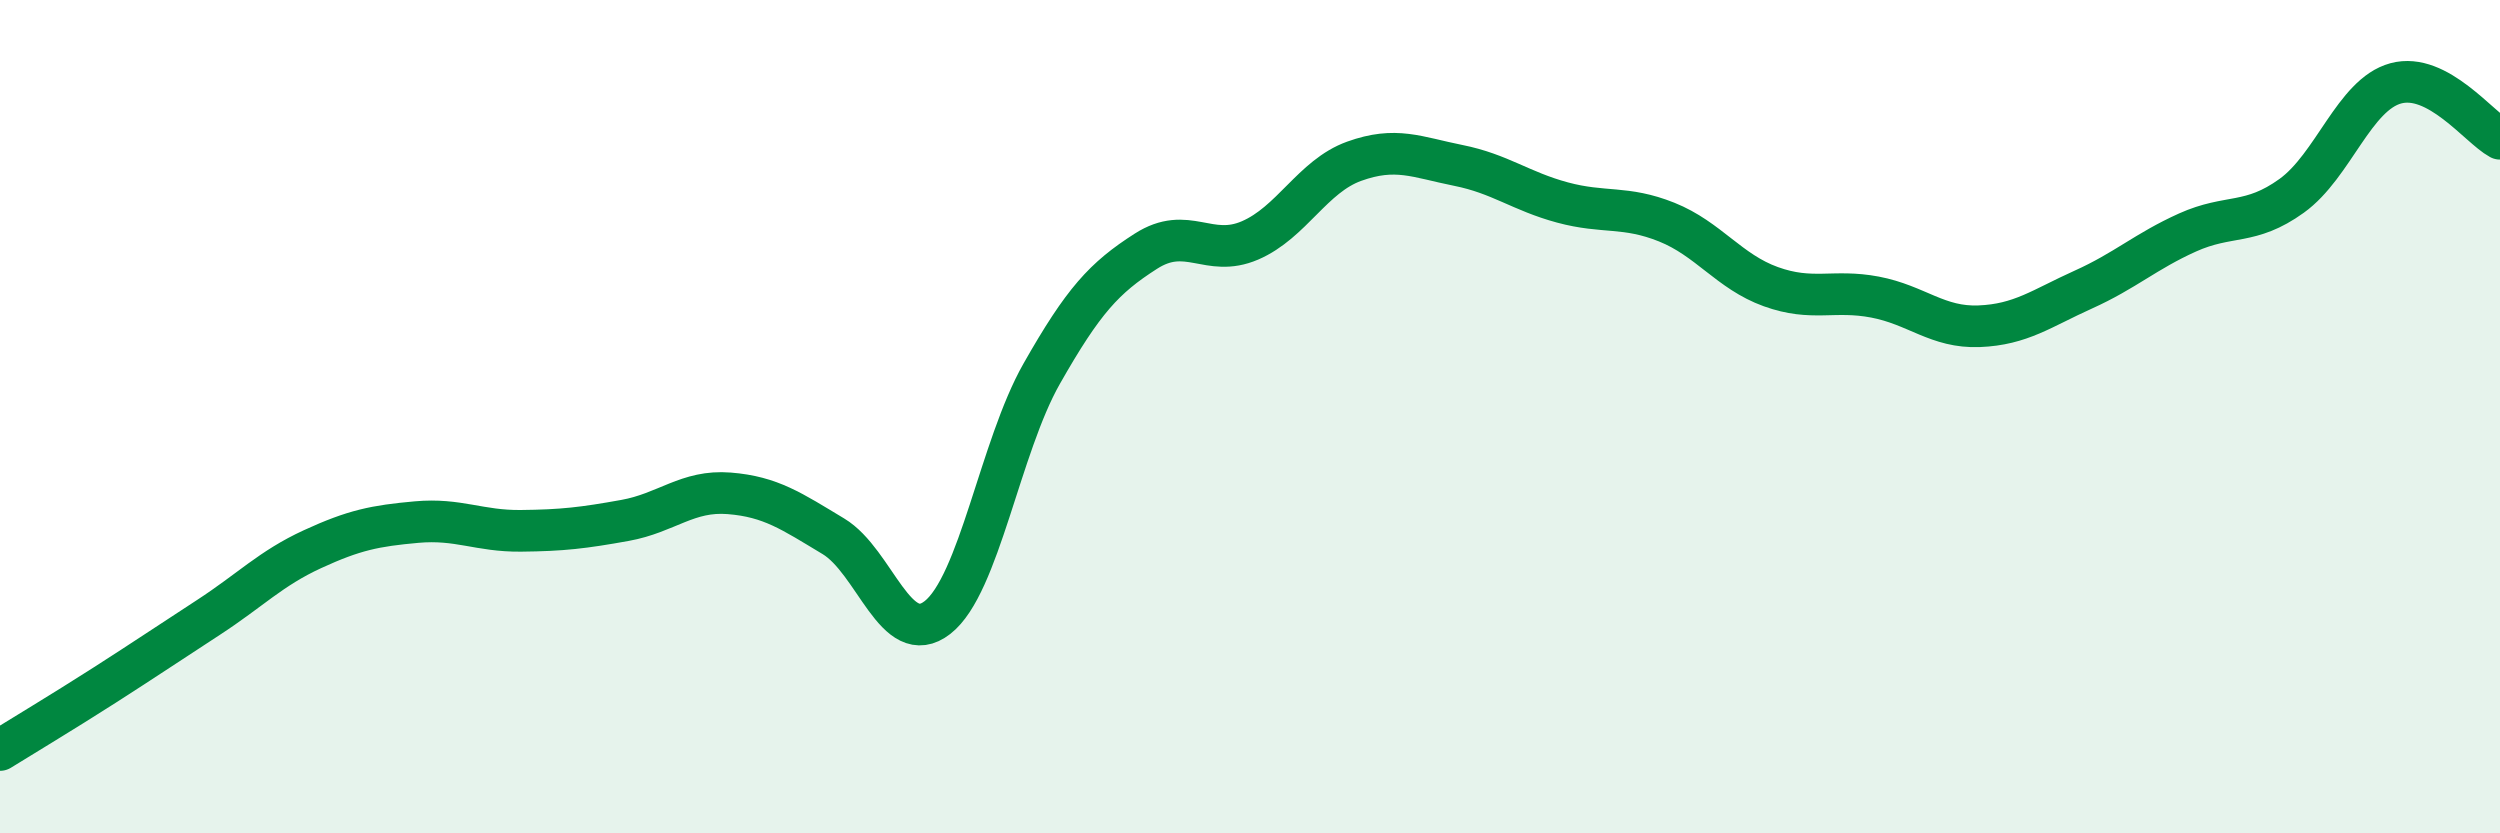
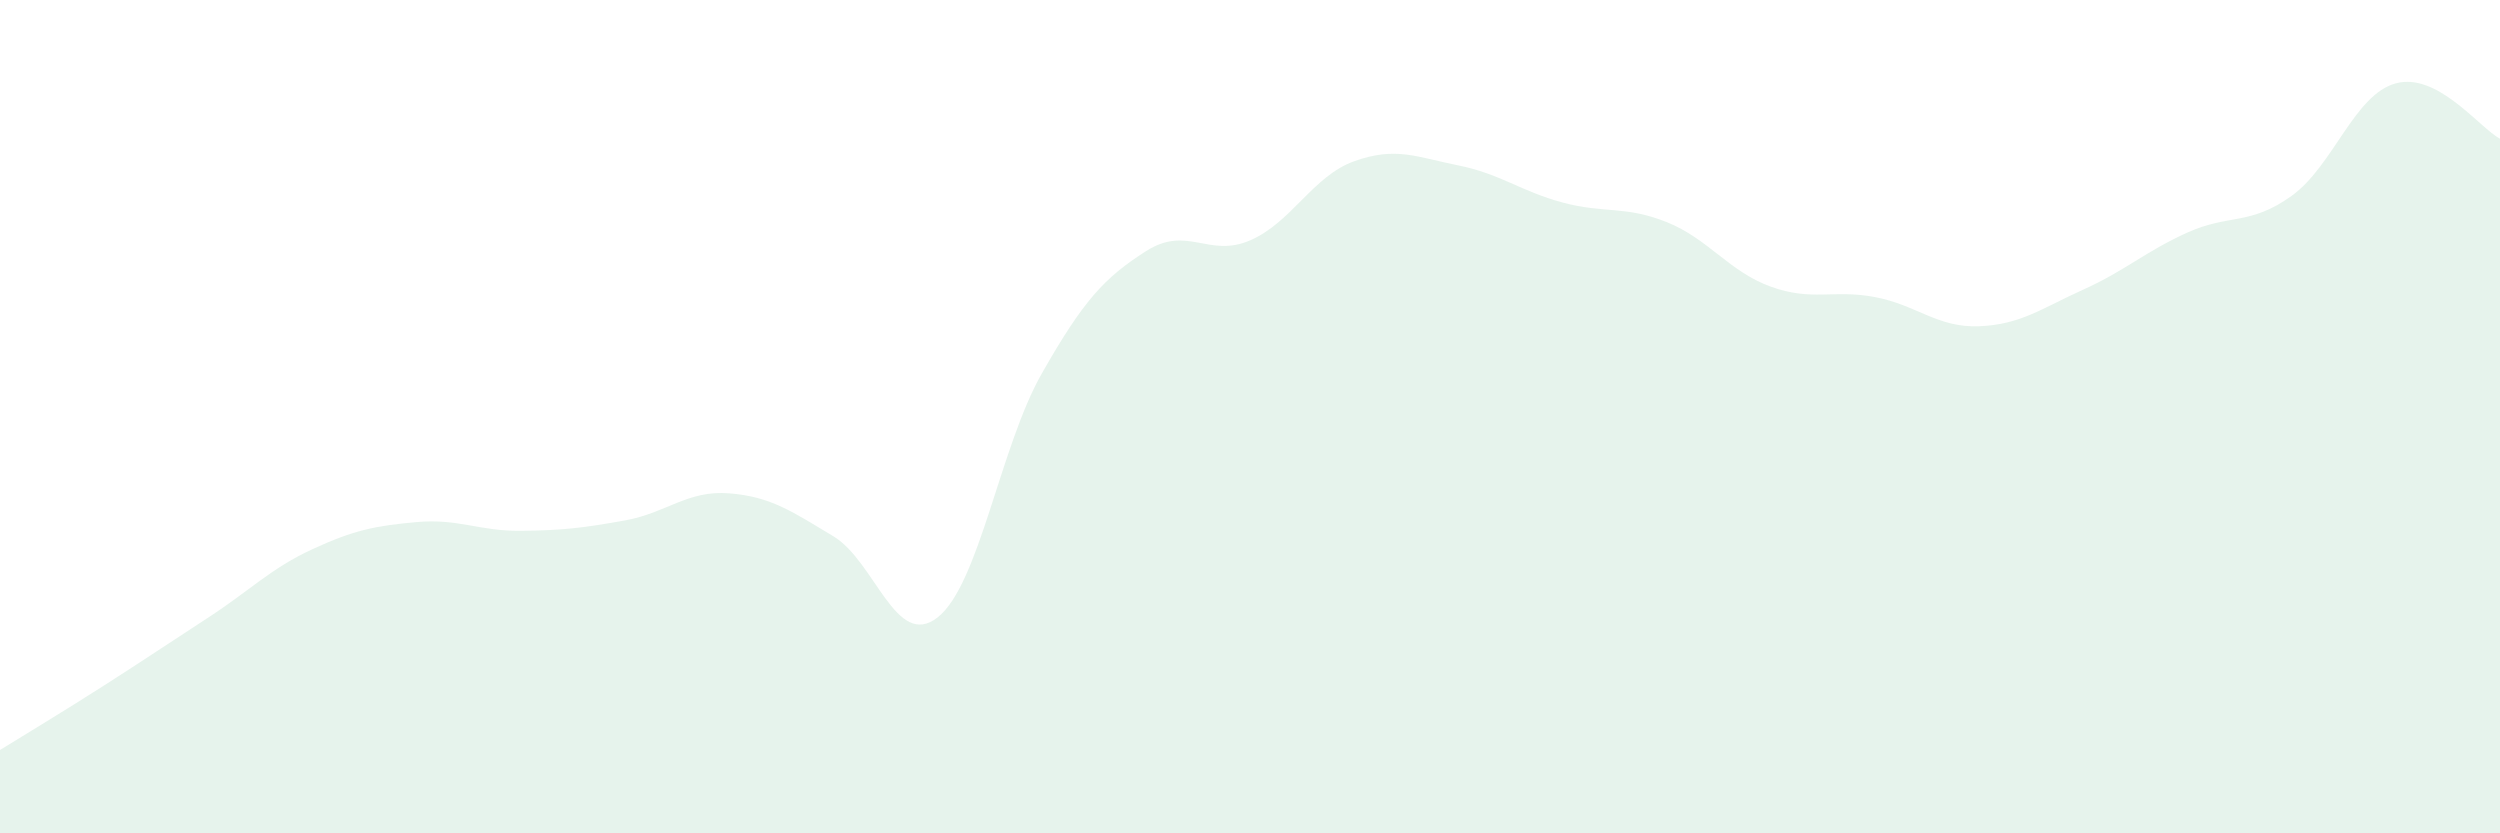
<svg xmlns="http://www.w3.org/2000/svg" width="60" height="20" viewBox="0 0 60 20">
  <path d="M 0,18 C 0.5,17.69 1.5,17.09 2.5,16.45 C 3.5,15.81 4,15.47 5,14.82 C 6,14.17 6.5,13.64 7.5,13.18 C 8.5,12.72 9,12.62 10,12.53 C 11,12.44 11.5,12.75 12.5,12.74 C 13.5,12.73 14,12.67 15,12.49 C 16,12.31 16.5,11.76 17.5,11.84 C 18.5,11.92 19,12.27 20,12.87 C 21,13.47 21.5,15.6 22.5,14.82 C 23.5,14.04 24,10.73 25,8.97 C 26,7.21 26.5,6.67 27.5,6.03 C 28.5,5.39 29,6.2 30,5.77 C 31,5.34 31.5,4.23 32.5,3.87 C 33.5,3.51 34,3.77 35,3.97 C 36,4.17 36.5,4.59 37.5,4.86 C 38.5,5.13 39,4.93 40,5.33 C 41,5.73 41.5,6.52 42.5,6.88 C 43.5,7.24 44,6.94 45,7.13 C 46,7.32 46.5,7.87 47.5,7.83 C 48.5,7.79 49,7.4 50,6.95 C 51,6.5 51.5,6.03 52.5,5.58 C 53.5,5.13 54,5.42 55,4.7 C 56,3.98 56.5,2.27 57.5,2 C 58.5,1.73 59.5,3.06 60,3.33L60 20L0 20Z" fill="#008740" opacity="0.1" stroke-linecap="round" stroke-linejoin="round" />
-   <path d="M 0,18 C 0.5,17.69 1.5,17.09 2.5,16.45 C 3.5,15.81 4,15.47 5,14.82 C 6,14.17 6.5,13.64 7.5,13.18 C 8.5,12.72 9,12.62 10,12.53 C 11,12.44 11.5,12.75 12.5,12.74 C 13.5,12.73 14,12.67 15,12.49 C 16,12.31 16.5,11.76 17.5,11.84 C 18.5,11.92 19,12.27 20,12.87 C 21,13.47 21.5,15.6 22.5,14.82 C 23.5,14.04 24,10.73 25,8.97 C 26,7.21 26.5,6.67 27.5,6.03 C 28.5,5.39 29,6.2 30,5.77 C 31,5.34 31.5,4.23 32.5,3.87 C 33.5,3.51 34,3.77 35,3.97 C 36,4.17 36.5,4.59 37.5,4.86 C 38.5,5.13 39,4.93 40,5.33 C 41,5.73 41.5,6.52 42.5,6.88 C 43.5,7.24 44,6.94 45,7.13 C 46,7.32 46.5,7.87 47.5,7.83 C 48.5,7.79 49,7.4 50,6.95 C 51,6.5 51.5,6.03 52.5,5.58 C 53.5,5.13 54,5.42 55,4.7 C 56,3.98 56.5,2.27 57.5,2 C 58.5,1.73 59.5,3.06 60,3.33" stroke="#008740" stroke-width="1" fill="none" stroke-linecap="round" stroke-linejoin="round" />
</svg>